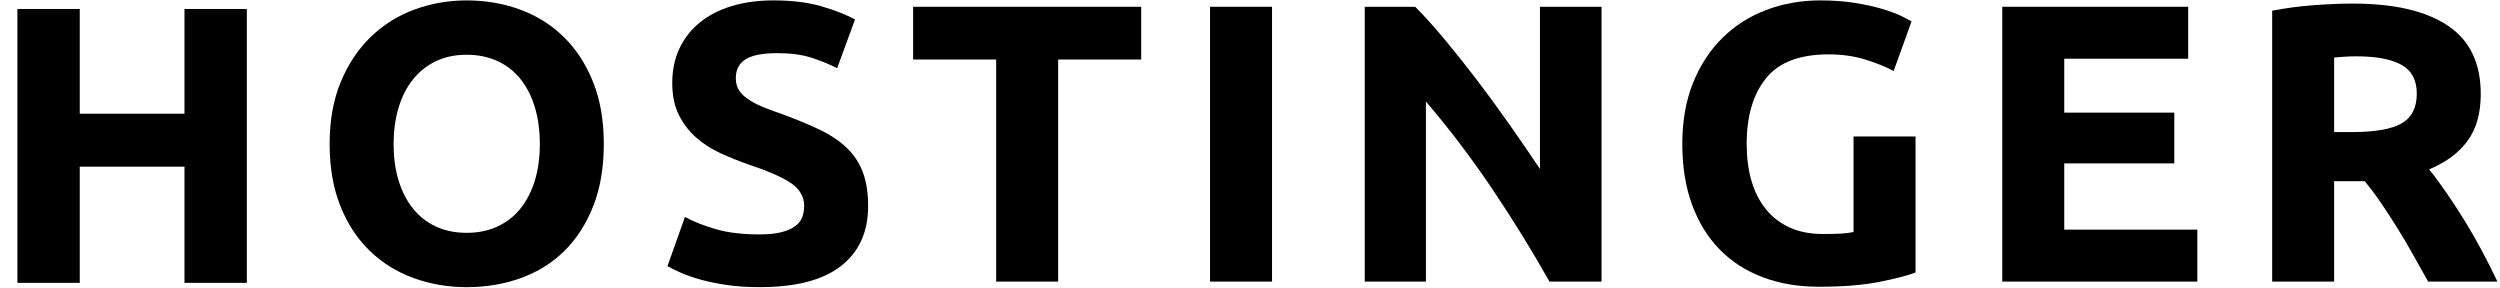
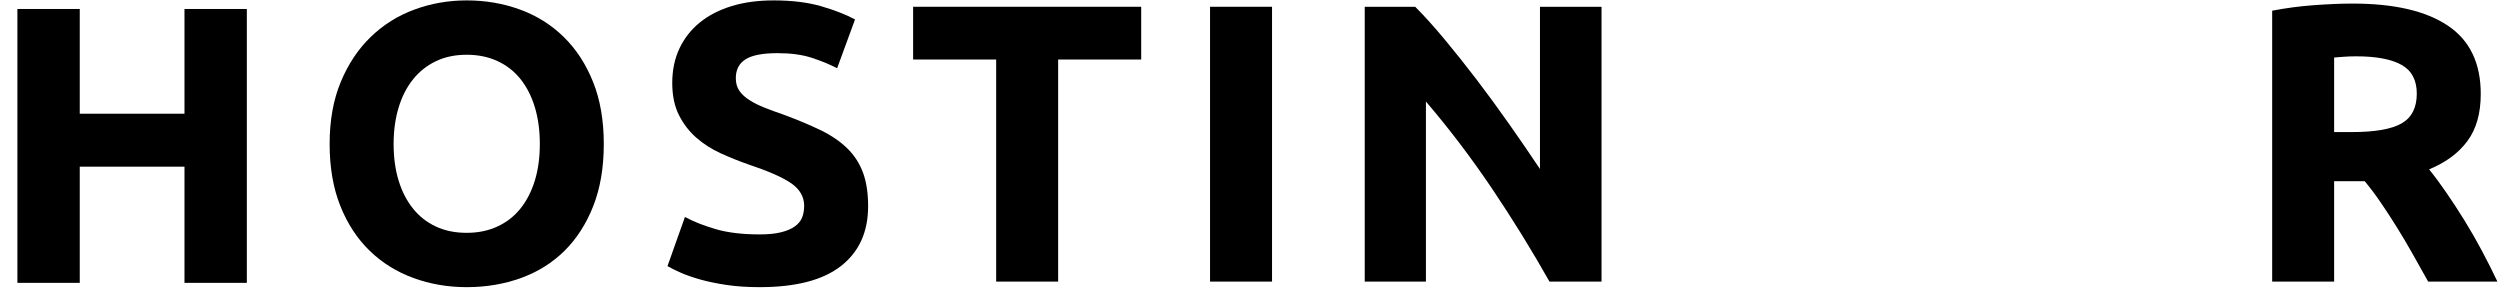
<svg xmlns="http://www.w3.org/2000/svg" width="130" height="15" viewBox="0 0 130 15" fill="none">
  <path fill-rule="evenodd" clip-rule="evenodd" d="M30.85 10.714C31.215 9.787 31.397 8.71 31.397 7.487C31.397 6.263 31.212 5.187 30.839 4.26C30.468 3.332 29.958 2.551 29.311 1.919C28.663 1.286 27.906 0.812 27.038 0.496C26.17 0.179 25.247 0.021 24.27 0.021C23.319 0.021 22.413 0.179 21.553 0.496C20.691 0.812 19.934 1.286 19.28 1.919C18.625 2.551 18.105 3.332 17.72 4.26C17.334 5.187 17.141 6.263 17.141 7.487C17.141 8.71 17.327 9.787 17.699 10.714C18.071 11.642 18.58 12.419 19.228 13.044C19.875 13.67 20.633 14.141 21.501 14.457C22.369 14.774 23.291 14.932 24.27 14.932C25.275 14.932 26.215 14.774 27.089 14.457C27.964 14.141 28.718 13.67 29.352 13.044C29.985 12.419 30.485 11.642 30.85 10.714ZM20.726 9.384C20.554 8.82 20.468 8.188 20.468 7.487C20.468 6.8 20.554 6.171 20.726 5.6C20.898 5.029 21.146 4.541 21.47 4.136C21.793 3.73 22.189 3.414 22.658 3.187C23.126 2.96 23.663 2.847 24.27 2.847C24.861 2.847 25.395 2.957 25.871 3.177C26.346 3.396 26.745 3.71 27.069 4.115C27.392 4.521 27.641 5.009 27.813 5.579C27.985 6.15 28.071 6.786 28.071 7.487C28.071 8.188 27.985 8.82 27.813 9.384C27.641 9.948 27.392 10.432 27.069 10.838C26.745 11.244 26.346 11.556 25.871 11.776C25.395 11.997 24.861 12.107 24.27 12.107C23.663 12.107 23.126 11.997 22.658 11.776C22.189 11.556 21.793 11.244 21.47 10.838C21.146 10.432 20.898 9.948 20.726 9.384Z" fill="black" />
  <path d="M39.502 12.189C39.956 12.189 40.332 12.152 40.628 12.075C40.924 12 41.162 11.897 41.341 11.766C41.519 11.636 41.644 11.481 41.713 11.302C41.782 11.124 41.816 10.924 41.816 10.704C41.816 10.237 41.595 9.848 41.155 9.539C40.714 9.229 39.956 8.896 38.882 8.538C38.414 8.374 37.945 8.184 37.477 7.972C37.009 7.759 36.589 7.491 36.217 7.167C35.845 6.844 35.542 6.452 35.308 5.991C35.074 5.531 34.957 4.971 34.957 4.311C34.957 3.651 35.081 3.056 35.328 2.527C35.577 1.998 35.928 1.548 36.383 1.176C36.837 0.805 37.388 0.52 38.035 0.32C38.682 0.121 39.412 0.021 40.225 0.021C41.189 0.021 42.023 0.125 42.725 0.331C43.427 0.537 44.006 0.764 44.461 1.012L43.531 3.548C43.131 3.342 42.687 3.16 42.198 3.001C41.709 2.844 41.12 2.764 40.432 2.764C39.66 2.764 39.106 2.871 38.769 3.084C38.431 3.297 38.262 3.624 38.262 4.063C38.262 4.325 38.324 4.545 38.448 4.723C38.572 4.902 38.748 5.064 38.975 5.208C39.202 5.352 39.464 5.483 39.761 5.6C40.056 5.717 40.383 5.837 40.742 5.96C41.485 6.236 42.133 6.507 42.684 6.775C43.235 7.044 43.693 7.357 44.058 7.714C44.423 8.071 44.695 8.491 44.874 8.972C45.053 9.453 45.142 10.037 45.142 10.724C45.142 12.058 44.674 13.093 43.737 13.828C42.801 14.564 41.389 14.932 39.502 14.932C38.868 14.932 38.297 14.894 37.787 14.818C37.278 14.742 36.827 14.65 36.434 14.54C36.041 14.43 35.704 14.313 35.421 14.19C35.139 14.065 34.901 13.949 34.709 13.838L35.618 11.281C36.044 11.516 36.571 11.725 37.199 11.91C37.825 12.096 38.593 12.189 39.502 12.189Z" fill="black" />
  <path d="M59.342 0.352V3.095H55.024V14.643H51.801V3.095H47.482V0.352H59.342Z" fill="black" />
-   <path d="M62.922 14.643H66.146V0.352H62.922V14.643Z" fill="black" />
+   <path d="M62.922 14.643H66.146V0.352H62.922Z" fill="black" />
  <path d="M80.573 14.643C79.65 13.007 78.652 11.392 77.578 9.796C76.502 8.202 75.359 6.696 74.148 5.28V14.643H70.966V0.352H73.59C74.044 0.805 74.547 1.362 75.098 2.022C75.649 2.682 76.209 3.387 76.782 4.136C77.353 4.885 77.921 5.662 78.486 6.466C79.051 7.27 79.581 8.043 80.078 8.786V0.352H83.28V14.643H80.573Z" fill="black" />
-   <path d="M95.083 2.827C93.582 2.827 92.497 3.242 91.829 4.074C91.16 4.906 90.827 6.043 90.827 7.487C90.827 8.188 90.909 8.824 91.074 9.395C91.24 9.965 91.488 10.456 91.818 10.869C92.149 11.281 92.562 11.601 93.058 11.828C93.554 12.055 94.132 12.168 94.793 12.168C95.151 12.168 95.458 12.161 95.713 12.148C95.968 12.134 96.191 12.107 96.384 12.065V7.095H99.608V14.169C99.222 14.32 98.603 14.482 97.748 14.653C96.894 14.825 95.841 14.911 94.587 14.911C93.513 14.911 92.538 14.746 91.664 14.416C90.788 14.086 90.041 13.605 89.422 12.973C88.803 12.34 88.324 11.563 87.986 10.642C87.648 9.722 87.48 8.67 87.48 7.487C87.48 6.291 87.666 5.232 88.038 4.311C88.41 3.39 88.918 2.609 89.567 1.97C90.214 1.331 90.974 0.847 91.85 0.517C92.724 0.187 93.657 0.021 94.648 0.021C95.324 0.021 95.933 0.066 96.477 0.155C97.021 0.245 97.489 0.348 97.882 0.465C98.274 0.582 98.599 0.702 98.853 0.826C99.109 0.95 99.29 1.046 99.4 1.115L98.471 3.692C98.031 3.459 97.523 3.256 96.953 3.084C96.381 2.912 95.758 2.827 95.083 2.827Z" fill="black" />
-   <path d="M104.117 14.643V0.352H113.786V3.053H107.341V5.857H113.064V8.497H107.341V11.941H114.262V14.643H104.117Z" fill="black" />
  <path fill-rule="evenodd" clip-rule="evenodd" d="M127.284 1.331C126.141 0.567 124.495 0.186 122.346 0.186C121.754 0.186 121.082 0.213 120.332 0.269C119.582 0.323 118.854 0.42 118.153 0.557V14.643H121.375V9.424H122.966C123.243 9.755 123.519 10.123 123.796 10.529C124.073 10.934 124.354 11.363 124.636 11.817C124.92 12.271 125.195 12.739 125.466 13.22C125.734 13.701 126.001 14.175 126.264 14.643H129.866C129.619 14.12 129.351 13.588 129.061 13.044C128.772 12.501 128.473 11.979 128.162 11.477C127.853 10.976 127.538 10.494 127.222 10.034C126.905 9.573 126.603 9.164 126.313 8.806C127.182 8.449 127.846 7.957 128.307 7.332C128.769 6.707 128.999 5.891 128.999 4.888C128.999 3.279 128.427 2.094 127.284 1.331ZM121.902 2.95C122.088 2.936 122.298 2.929 122.532 2.929C123.565 2.929 124.347 3.077 124.877 3.372C125.408 3.668 125.673 4.166 125.673 4.867C125.673 5.596 125.412 6.112 124.888 6.414C124.364 6.717 123.497 6.868 122.285 6.868H121.375V2.991C121.541 2.978 121.716 2.964 121.902 2.95Z" fill="black" />
  <path d="M9.593 0.467H12.835V14.708H9.593V8.667H4.147V14.708H0.905V0.467H4.147V5.913H9.593V0.467Z" fill="black" />
</svg>